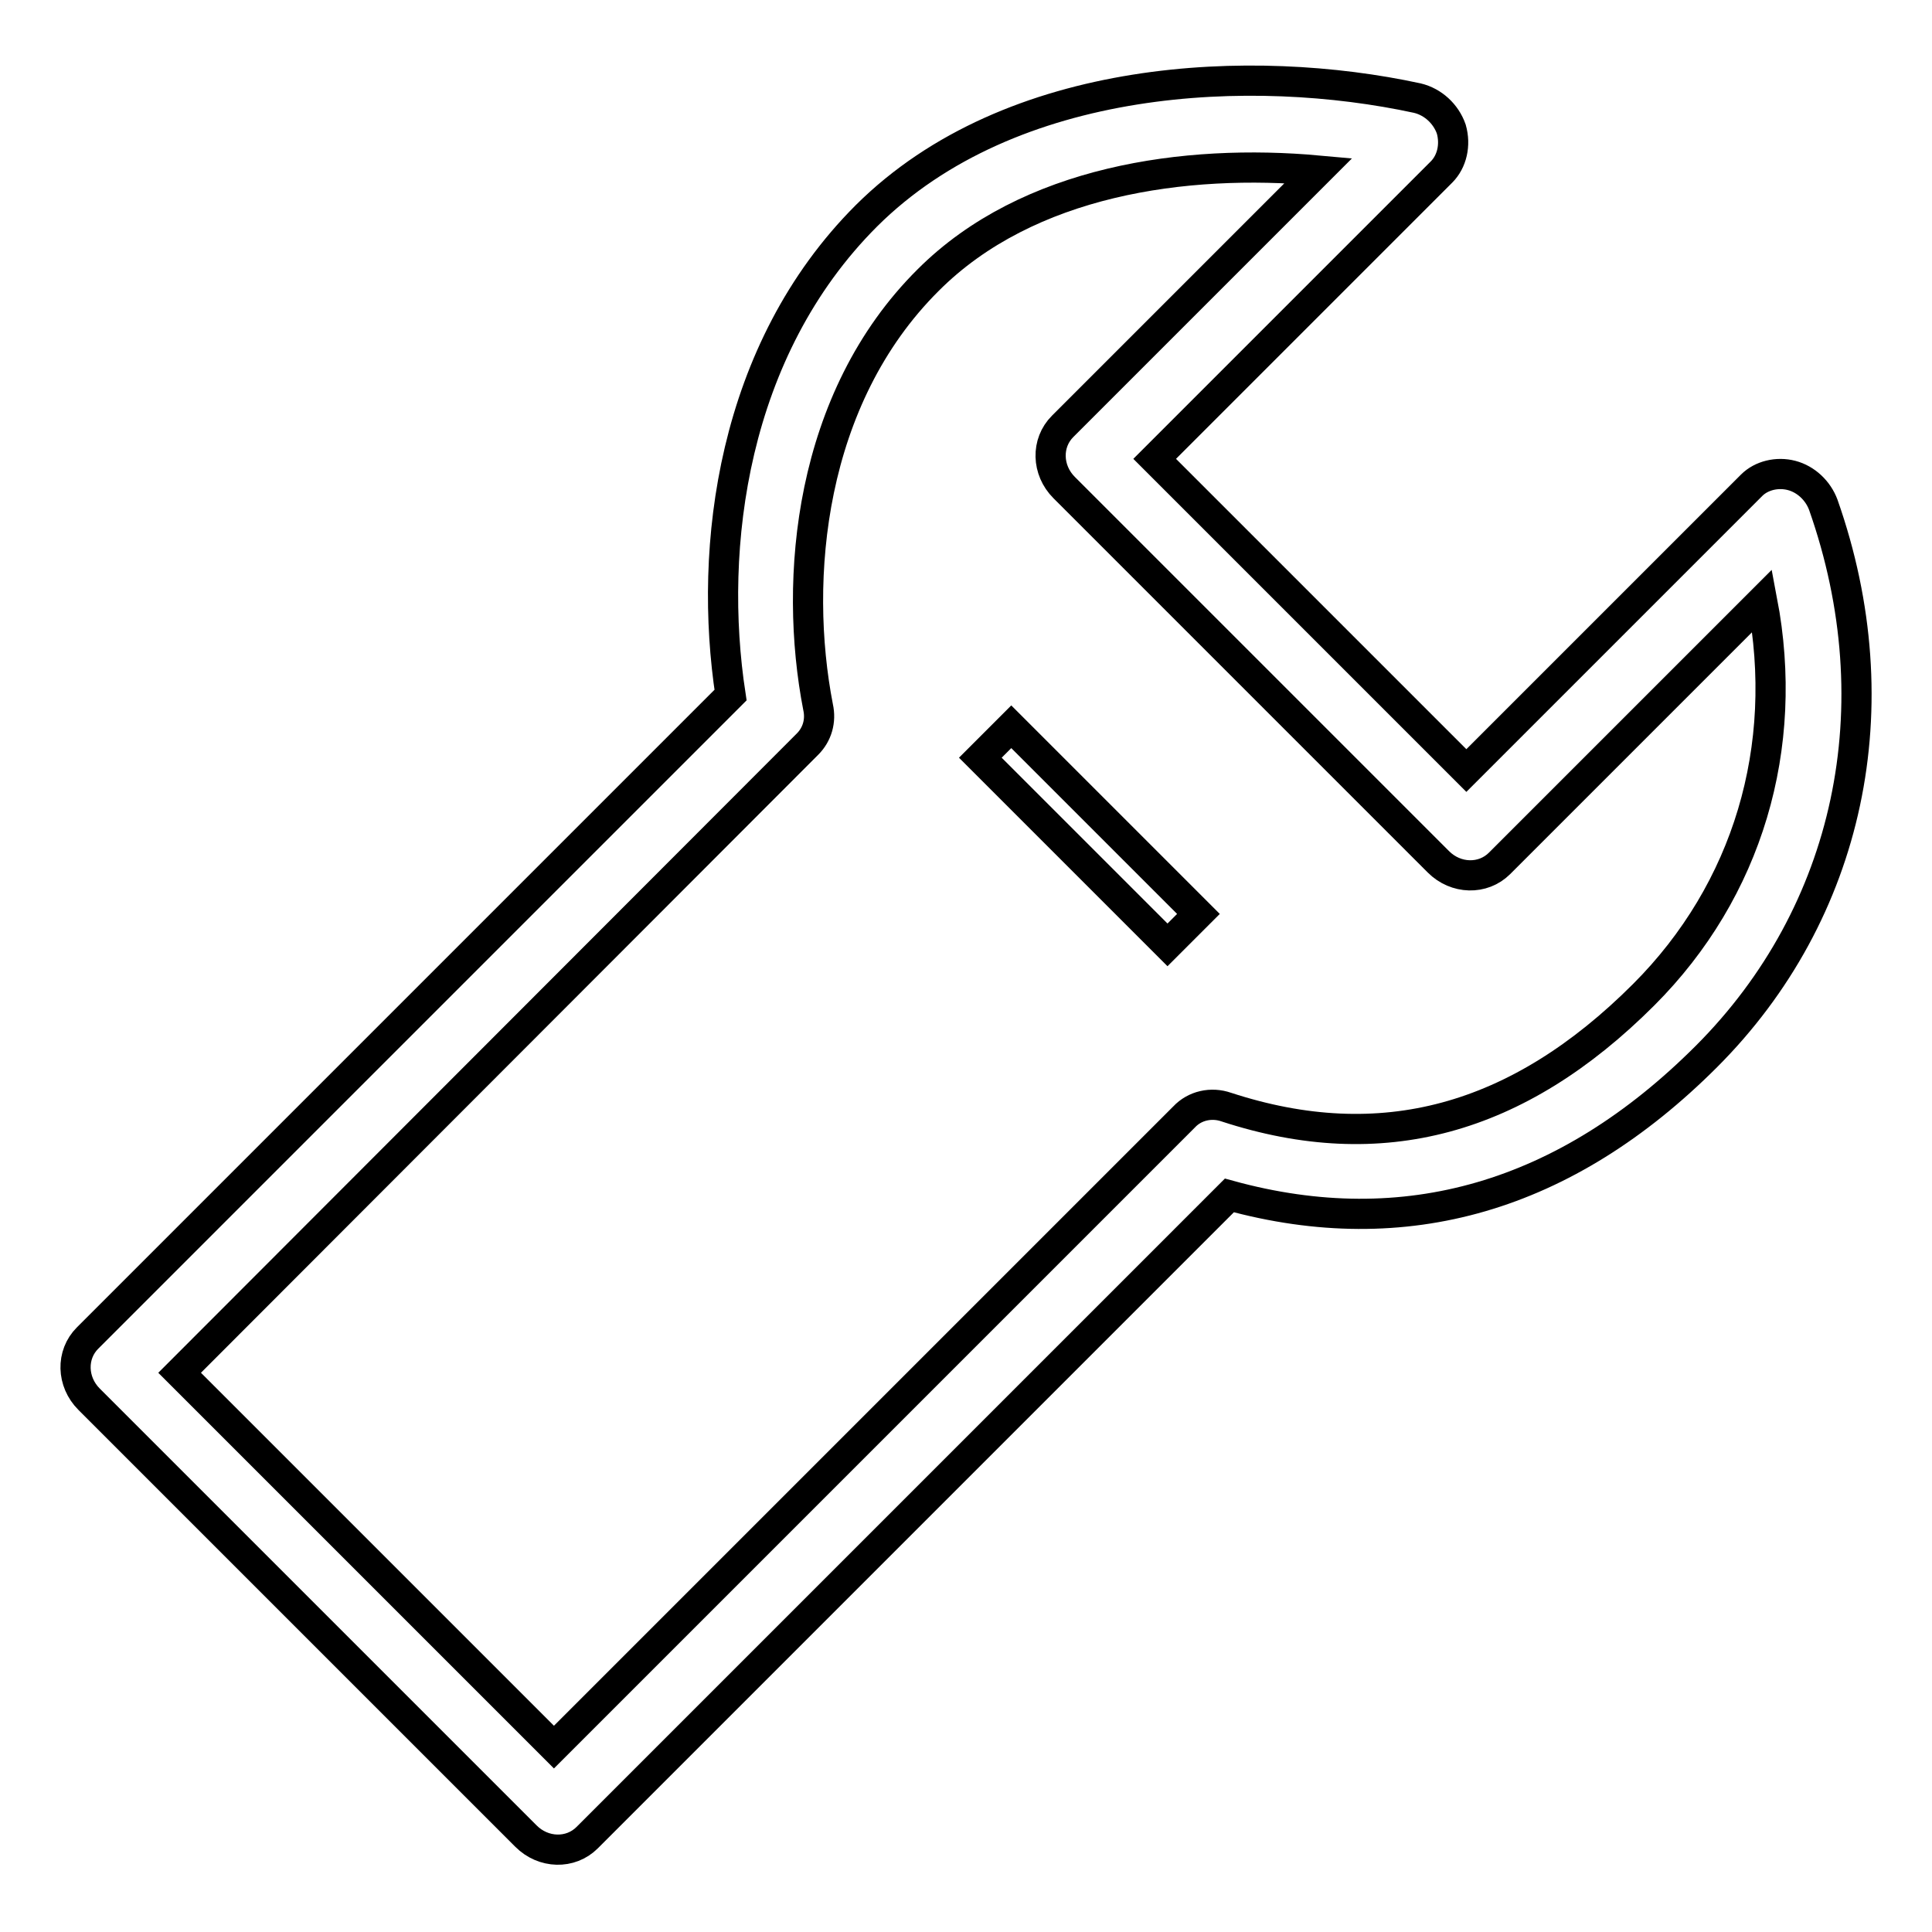
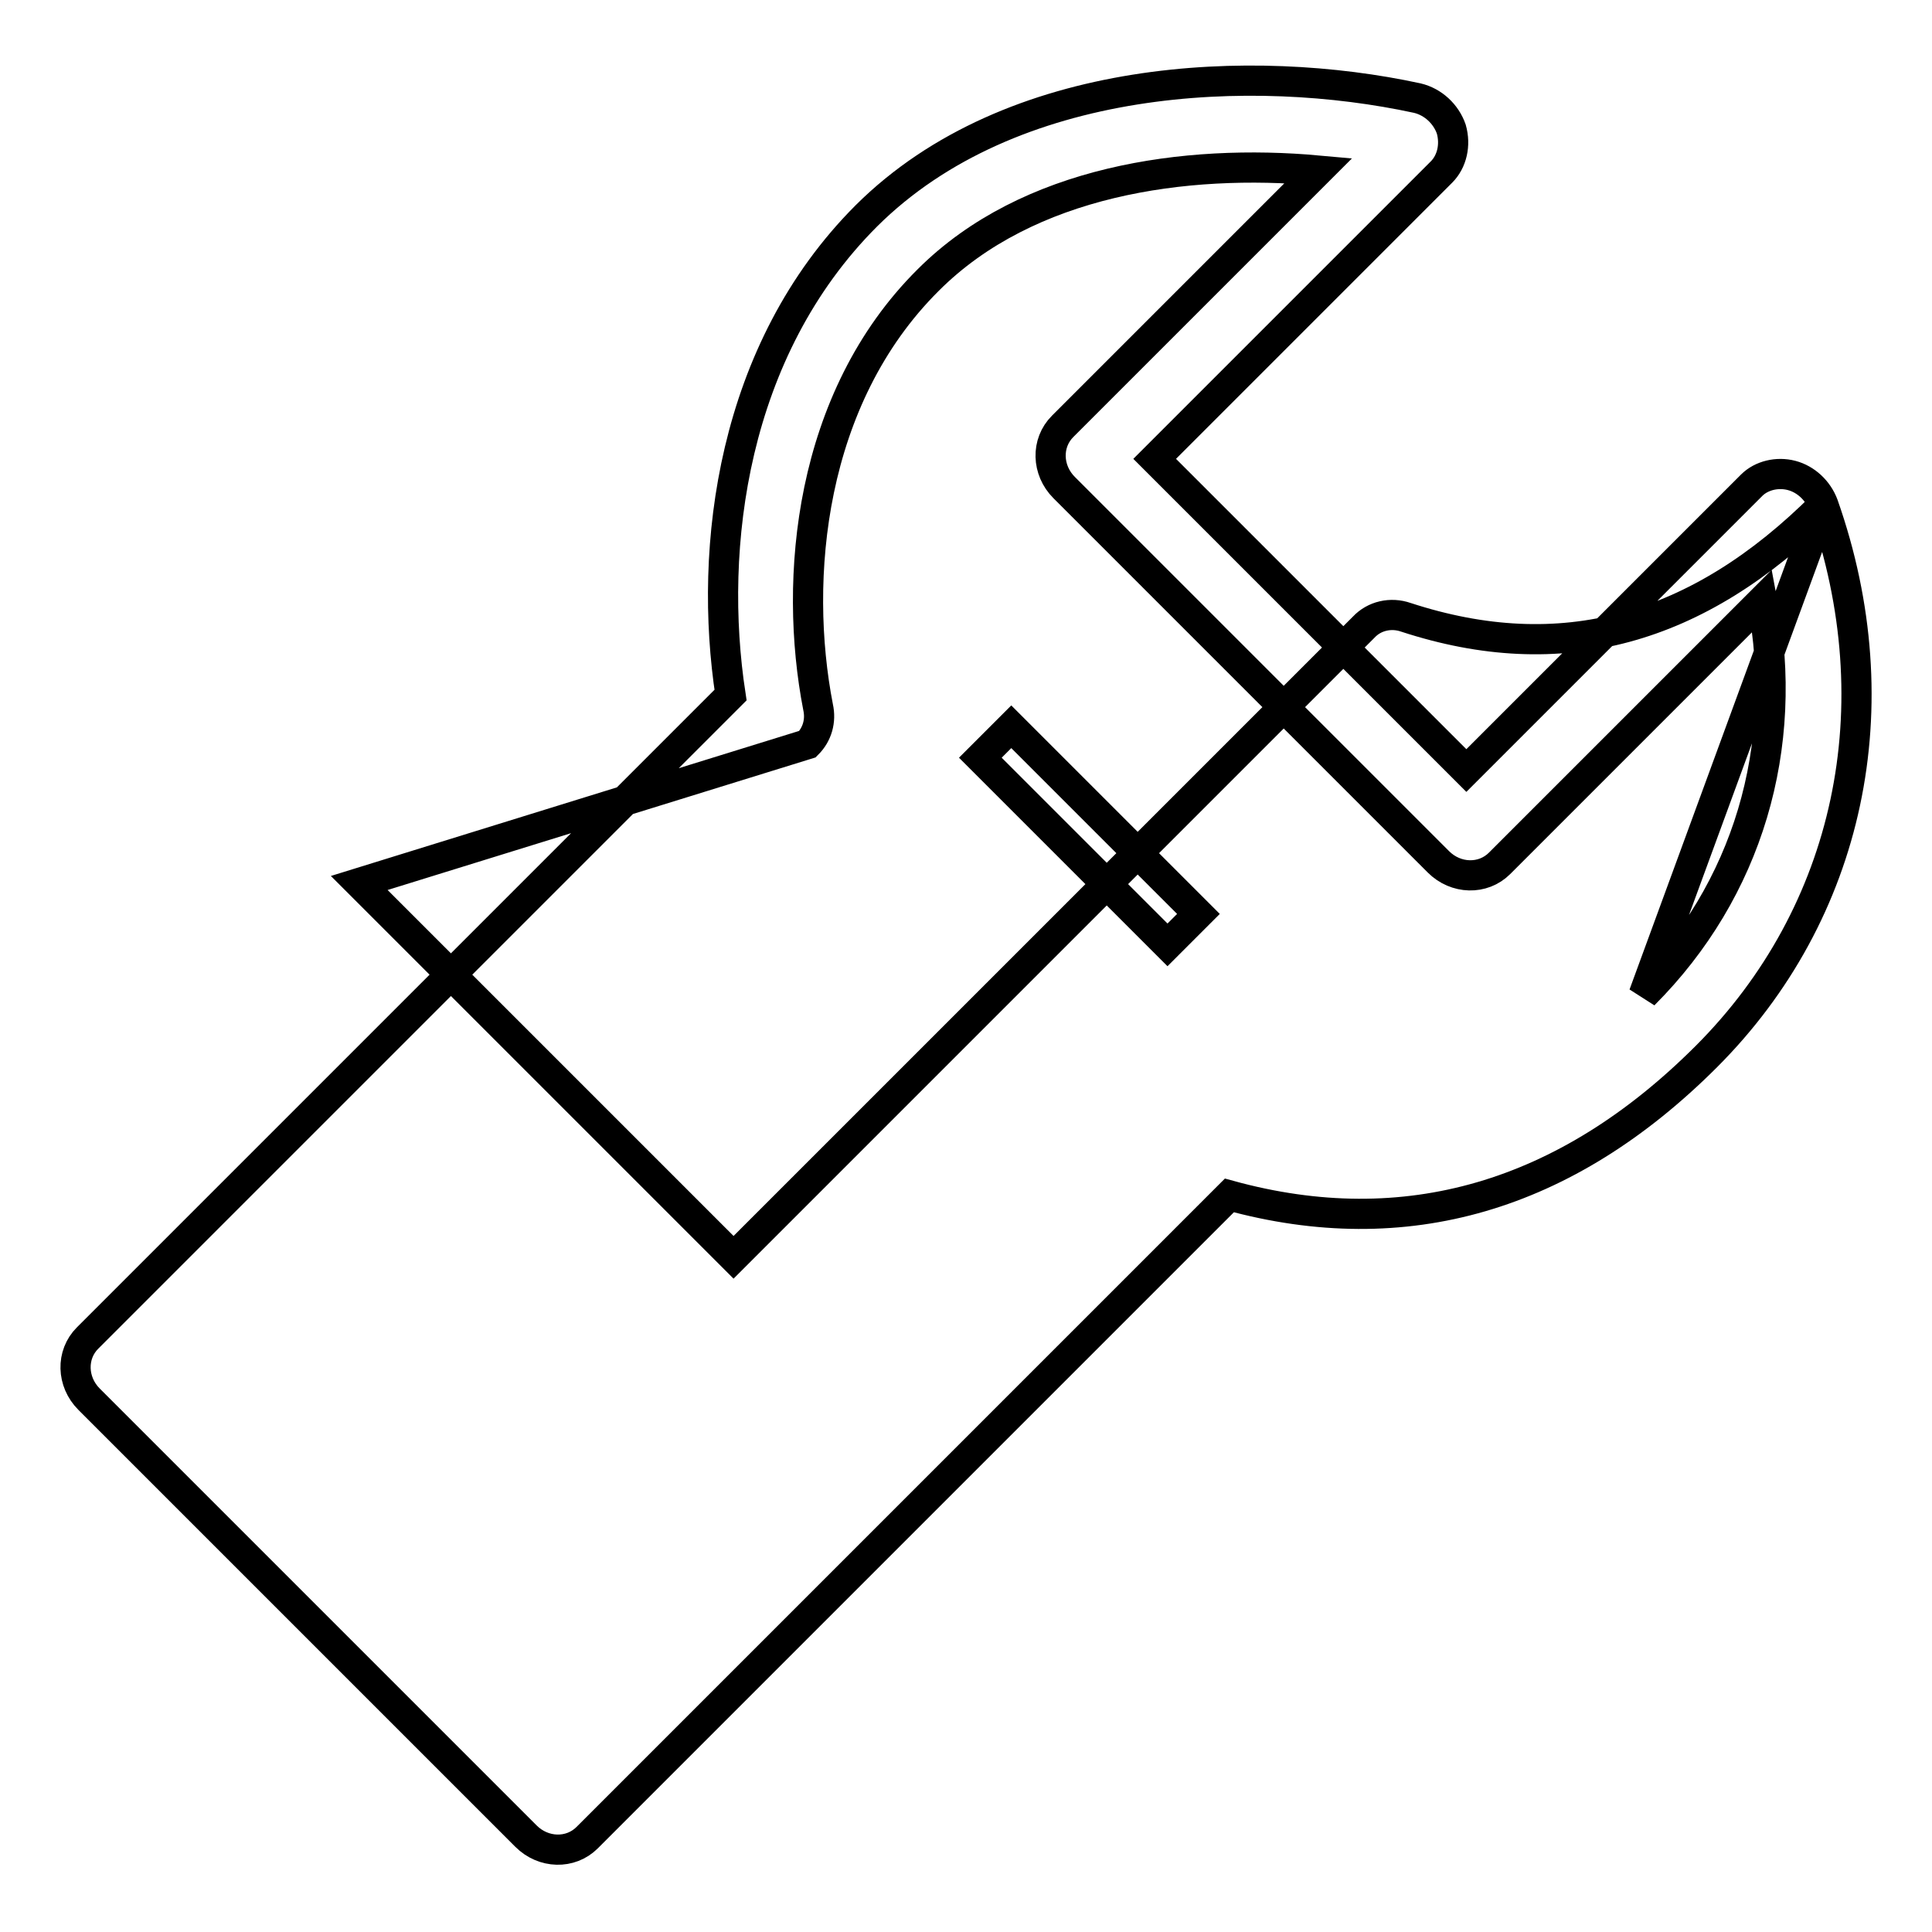
<svg xmlns="http://www.w3.org/2000/svg" version="1.1" x="0px" y="0px" viewBox="0 0 256 256" enable-background="new 0 0 256 256" xml:space="preserve">
  <g>
-     <path stroke-width="4" fill-opacity="0" stroke="#000000" d="M241.6,66.9c-0.7-1.9-2.3-3.4-4.2-3.9c-1.9-0.5-4,0-5.3,1.3l-37.8,37.8L153,60.8l38-38 c1.4-1.4,1.9-3.6,1.3-5.7c-0.7-2-2.4-3.6-4.5-4.1c-21.7-4.7-53.8-3.5-73,15.6c-17.8,17.8-21,43.9-18,63.5l-85.2,85.2 c-2.2,2.2-2.1,5.8,0.2,8.1l57.9,57.9c2.3,2.3,5.9,2.4,8.1,0.2l85.1-85.1c23.3,6.4,44.6,0.2,63.2-18.4 C245.1,121,251,93.6,241.6,66.9z M217.8,131.8c-16.7,16.7-34.8,21.6-55.3,14.9c-2-0.7-4.2-0.2-5.6,1.3l-83.5,83.5l-49.6-49.6 L107,98.6c1.3-1.3,1.8-3.1,1.4-4.9c-3.3-17-1.2-40.9,14.6-56.6c13.2-13.2,34.1-16.1,51.7-14.5l-33.9,33.9c-2.2,2.2-2.1,5.8,0.2,8.1 l49.6,49.6c2.3,2.3,5.9,2.4,8.1,0.2l34.8-34.8C237.2,99,231.6,118,217.8,131.8z M129.9,100.4l24.8,24.8l4.1-4.1l-24.8-24.8 L129.9,100.4z" />
+     <path stroke-width="4" fill-opacity="0" stroke="#000000" d="M241.6,66.9c-0.7-1.9-2.3-3.4-4.2-3.9c-1.9-0.5-4,0-5.3,1.3l-37.8,37.8L153,60.8l38-38 c1.4-1.4,1.9-3.6,1.3-5.7c-0.7-2-2.4-3.6-4.5-4.1c-21.7-4.7-53.8-3.5-73,15.6c-17.8,17.8-21,43.9-18,63.5l-85.2,85.2 c-2.2,2.2-2.1,5.8,0.2,8.1l57.9,57.9c2.3,2.3,5.9,2.4,8.1,0.2l85.1-85.1c23.3,6.4,44.6,0.2,63.2-18.4 C245.1,121,251,93.6,241.6,66.9z c-16.7,16.7-34.8,21.6-55.3,14.9c-2-0.7-4.2-0.2-5.6,1.3l-83.5,83.5l-49.6-49.6 L107,98.6c1.3-1.3,1.8-3.1,1.4-4.9c-3.3-17-1.2-40.9,14.6-56.6c13.2-13.2,34.1-16.1,51.7-14.5l-33.9,33.9c-2.2,2.2-2.1,5.8,0.2,8.1 l49.6,49.6c2.3,2.3,5.9,2.4,8.1,0.2l34.8-34.8C237.2,99,231.6,118,217.8,131.8z M129.9,100.4l24.8,24.8l4.1-4.1l-24.8-24.8 L129.9,100.4z" />
  </g>
</svg>